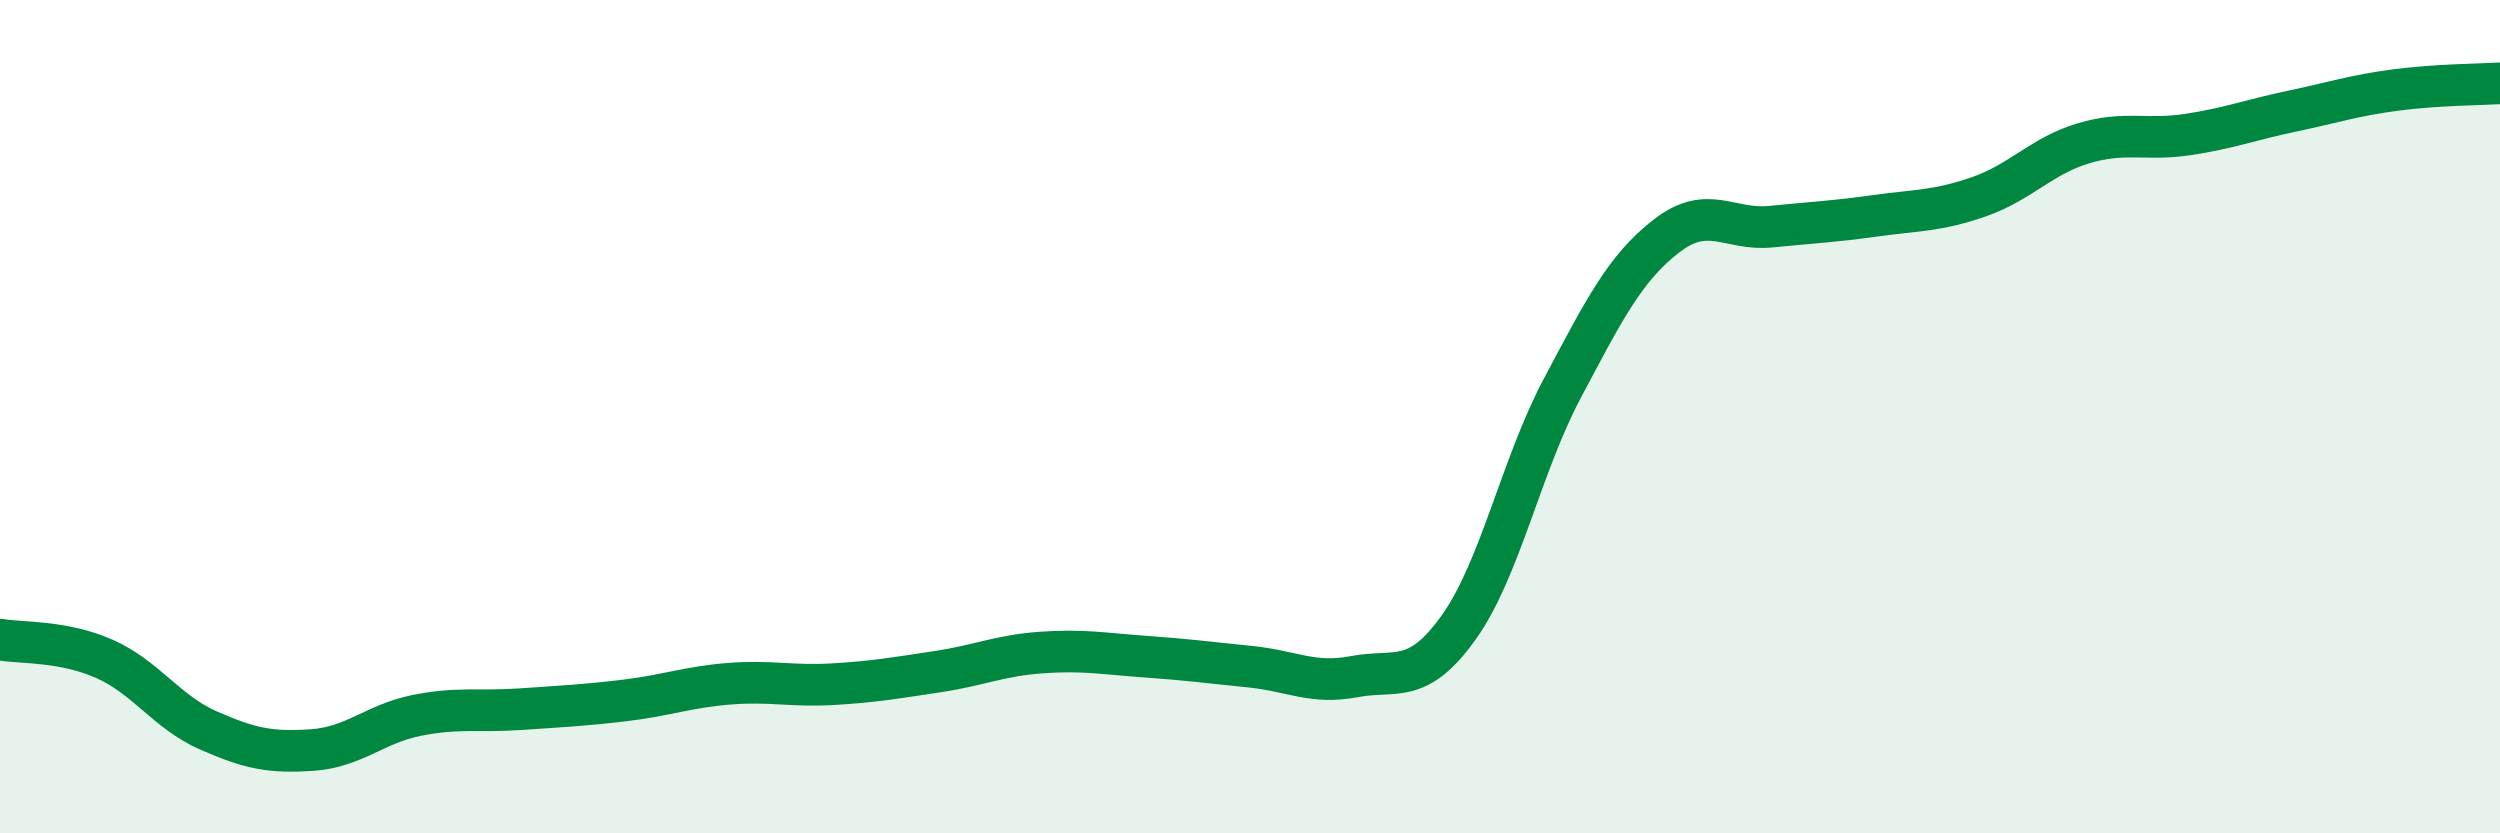
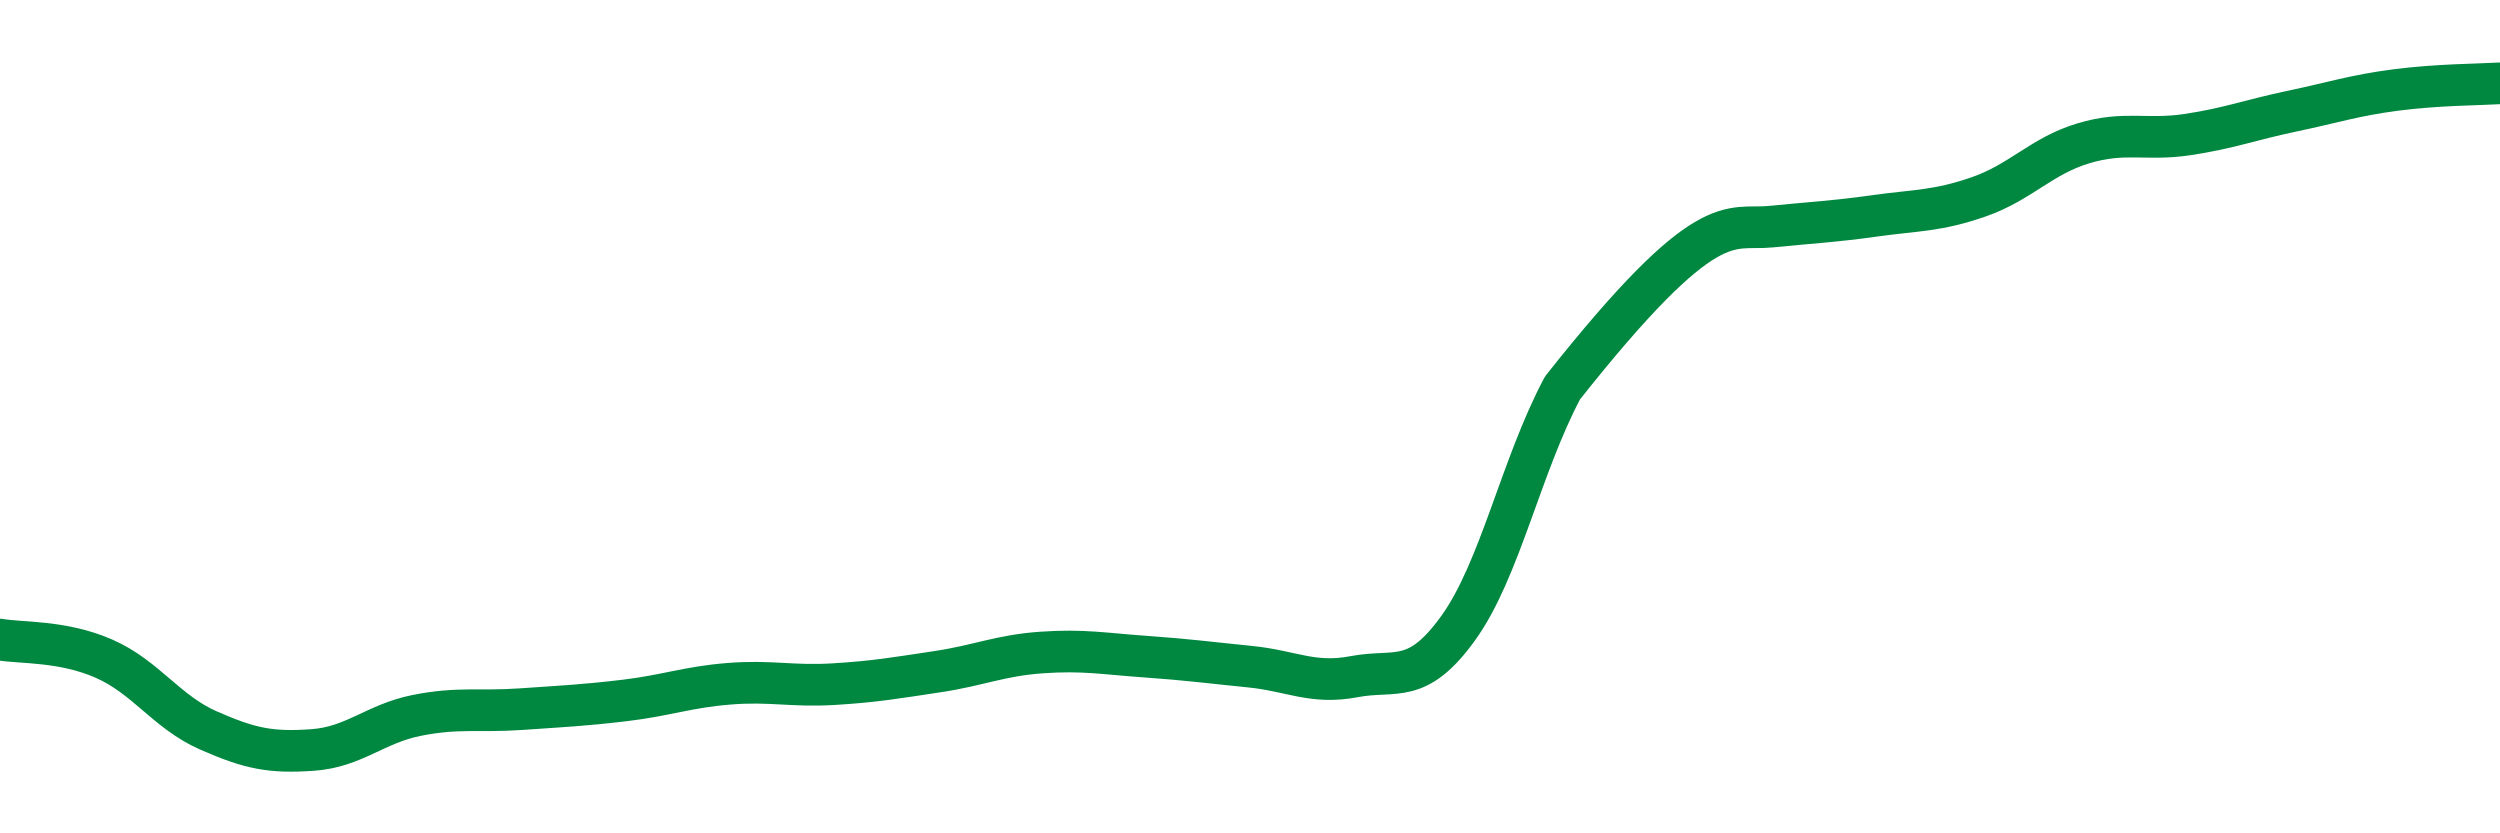
<svg xmlns="http://www.w3.org/2000/svg" width="60" height="20" viewBox="0 0 60 20">
-   <path d="M 0,15.35 C 0.5,15.44 1.5,15.37 2.5,15.81 C 3.5,16.25 4,17.09 5,17.53 C 6,17.97 6.5,18.07 7.5,18 C 8.5,17.93 9,17.37 10,17.17 C 11,16.97 11.5,17.09 12.5,17.02 C 13.5,16.95 14,16.93 15,16.81 C 16,16.69 16.5,16.49 17.5,16.41 C 18.5,16.33 19,16.48 20,16.42 C 21,16.36 21.5,16.27 22.5,16.12 C 23.5,15.97 24,15.73 25,15.66 C 26,15.59 26.5,15.69 27.5,15.76 C 28.5,15.83 29,15.9 30,16 C 31,16.1 31.5,16.43 32.5,16.24 C 33.5,16.05 34,16.46 35,15.07 C 36,13.68 36.5,11.19 37.5,9.31 C 38.5,7.43 39,6.43 40,5.66 C 41,4.89 41.5,5.54 42.5,5.44 C 43.5,5.34 44,5.32 45,5.18 C 46,5.04 46.5,5.07 47.5,4.72 C 48.5,4.37 49,3.74 50,3.44 C 51,3.14 51.5,3.38 52.5,3.23 C 53.5,3.08 54,2.88 55,2.67 C 56,2.46 56.5,2.29 57.5,2.16 C 58.5,2.03 59.5,2.03 60,2L60 20L0 20Z" fill="#008740" opacity="0.1" stroke-linecap="round" stroke-linejoin="round" />
-   <path d="M 0,15.35 C 0.5,15.44 1.5,15.37 2.5,15.81 C 3.5,16.25 4,17.09 5,17.53 C 6,17.97 6.5,18.07 7.5,18 C 8.5,17.93 9,17.37 10,17.17 C 11,16.97 11.5,17.09 12.5,17.02 C 13.5,16.95 14,16.93 15,16.81 C 16,16.69 16.5,16.49 17.5,16.41 C 18.5,16.33 19,16.48 20,16.42 C 21,16.36 21.5,16.27 22.5,16.12 C 23.5,15.97 24,15.73 25,15.66 C 26,15.59 26.5,15.69 27.5,15.76 C 28.5,15.83 29,15.9 30,16 C 31,16.1 31.5,16.43 32.5,16.24 C 33.5,16.05 34,16.46 35,15.07 C 36,13.68 36.5,11.19 37.5,9.31 C 38.5,7.43 39,6.43 40,5.66 C 41,4.89 41.5,5.54 42.5,5.44 C 43.5,5.34 44,5.32 45,5.18 C 46,5.04 46.5,5.07 47.5,4.72 C 48.5,4.37 49,3.74 50,3.44 C 51,3.14 51.5,3.38 52.5,3.23 C 53.5,3.08 54,2.88 55,2.67 C 56,2.46 56.5,2.29 57.5,2.16 C 58.5,2.03 59.5,2.03 60,2" stroke="#008740" stroke-width="1" fill="none" stroke-linecap="round" stroke-linejoin="round" />
+   <path d="M 0,15.35 C 0.5,15.44 1.5,15.37 2.5,15.81 C 3.5,16.25 4,17.09 5,17.53 C 6,17.97 6.5,18.07 7.5,18 C 8.5,17.93 9,17.37 10,17.17 C 11,16.97 11.5,17.09 12.5,17.02 C 13.5,16.95 14,16.93 15,16.81 C 16,16.69 16.5,16.49 17.5,16.41 C 18.5,16.33 19,16.48 20,16.42 C 21,16.36 21.5,16.27 22.5,16.12 C 23.5,15.97 24,15.73 25,15.66 C 26,15.59 26.5,15.69 27.5,15.76 C 28.5,15.83 29,15.9 30,16 C 31,16.1 31.5,16.43 32.5,16.24 C 33.5,16.05 34,16.46 35,15.07 C 36,13.68 36.5,11.19 37.5,9.31 C 41,4.89 41.5,5.54 42.5,5.44 C 43.5,5.34 44,5.32 45,5.18 C 46,5.04 46.5,5.07 47.5,4.72 C 48.5,4.37 49,3.74 50,3.44 C 51,3.14 51.5,3.38 52.5,3.23 C 53.5,3.08 54,2.88 55,2.67 C 56,2.46 56.5,2.29 57.5,2.16 C 58.5,2.03 59.5,2.03 60,2" stroke="#008740" stroke-width="1" fill="none" stroke-linecap="round" stroke-linejoin="round" />
</svg>